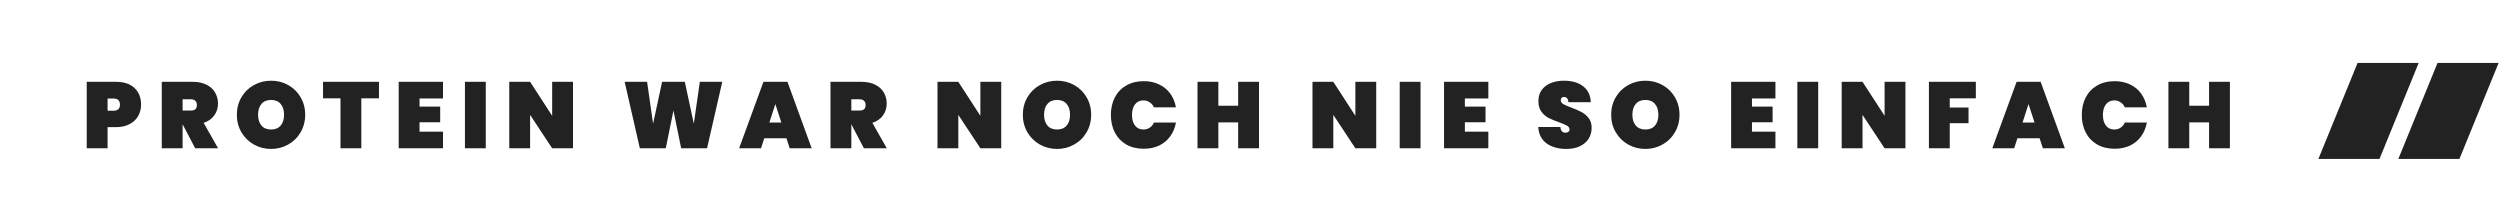
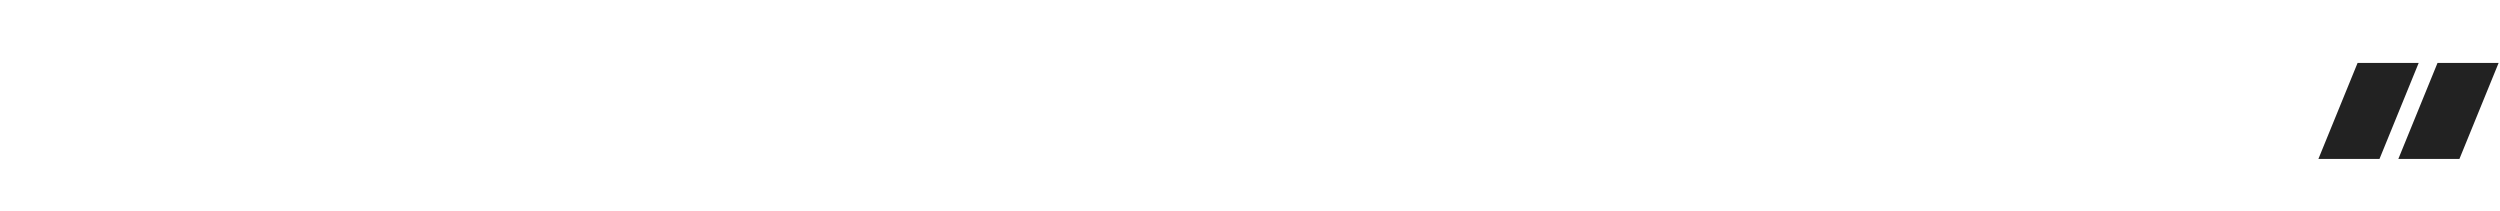
<svg xmlns="http://www.w3.org/2000/svg" width="616" height="52" viewBox="0 0 616 52" fill="none">
  <path d="M591.613 38.713L591.863 38.101L600.792 16.229L600.905 15.952L614.997 15.952L614.747 16.565L605.817 38.437L605.705 38.713L591.613 38.713ZM571.917 38.713L572.167 38.101L581.096 16.229L581.209 15.952L595.301 15.952L595.051 16.565L586.121 38.437L586.009 38.713L571.917 38.713Z" fill="#222222" stroke="#222222" stroke-width="0.89" />
-   <path d="M34.762 25.781C34.762 26.814 34.523 27.755 34.045 28.603C33.567 29.435 32.858 30.098 31.918 30.592C30.992 31.085 29.867 31.332 28.541 31.332H26.506V36.536H21.371V20.161H28.541C30.545 20.161 32.08 20.67 33.143 21.688C34.223 22.705 34.762 24.07 34.762 25.781ZM27.963 27.285C29.027 27.285 29.558 26.783 29.558 25.781C29.558 24.779 29.027 24.278 27.963 24.278H26.506V27.285H27.963ZM48.094 36.536L45.018 30.661H44.995V36.536H39.86V20.161H47.492C48.818 20.161 49.952 20.4 50.892 20.878C51.833 21.341 52.534 21.98 52.997 22.798C53.475 23.599 53.714 24.509 53.714 25.527C53.714 26.622 53.405 27.593 52.789 28.441C52.187 29.289 51.316 29.898 50.175 30.268L53.737 36.536H48.094ZM44.995 27.238H47.03C47.523 27.238 47.893 27.13 48.14 26.914C48.387 26.683 48.51 26.328 48.51 25.851C48.51 25.419 48.379 25.08 48.117 24.833C47.87 24.586 47.508 24.463 47.03 24.463H44.995V27.238ZM66.802 36.697C65.26 36.697 63.842 36.335 62.547 35.611C61.267 34.886 60.249 33.884 59.494 32.604C58.738 31.324 58.361 29.883 58.361 28.279C58.361 26.675 58.738 25.234 59.494 23.954C60.249 22.674 61.267 21.68 62.547 20.971C63.842 20.246 65.26 19.884 66.802 19.884C68.344 19.884 69.755 20.246 71.035 20.971C72.314 21.68 73.325 22.674 74.065 23.954C74.82 25.234 75.198 26.675 75.198 28.279C75.198 29.883 74.82 31.324 74.065 32.604C73.325 33.884 72.307 34.886 71.012 35.611C69.732 36.335 68.329 36.697 66.802 36.697ZM66.802 31.91C67.82 31.91 68.606 31.586 69.161 30.939C69.716 30.276 69.994 29.389 69.994 28.279C69.994 27.153 69.716 26.267 69.161 25.619C68.606 24.956 67.82 24.625 66.802 24.625C65.769 24.625 64.975 24.956 64.42 25.619C63.865 26.267 63.588 27.153 63.588 28.279C63.588 29.389 63.865 30.276 64.42 30.939C64.975 31.586 65.769 31.91 66.802 31.91ZM93.378 20.161V24.232H89.03V36.536H83.896V24.232H79.594V20.161H93.378ZM103.375 24.255V26.267H108.463V30.129H103.375V32.442H109.157V36.536H98.24V20.161H109.157V24.255H103.375ZM119.695 20.161V36.536H114.561V20.161H119.695ZM141.187 36.536H136.053L130.618 28.302V36.536H125.483V20.161H130.618L136.053 28.533V20.161H141.187V36.536ZM177.966 20.161L174.219 36.536H167.836L165.939 27.238L164.043 36.536H157.659L153.913 20.161H159.44L160.92 30.476L163.141 20.161H168.738L170.958 30.476L172.438 20.161H177.966ZM193.776 34.061H188.318L187.509 36.536H182.12L188.11 20.161H194.031L199.998 36.536H194.586L193.776 34.061ZM192.527 30.199L191.047 25.642L189.567 30.199H192.527ZM212.867 36.536L209.791 30.661H209.768V36.536H204.633V20.161H212.266C213.592 20.161 214.725 20.4 215.665 20.878C216.606 21.341 217.308 21.98 217.77 22.798C218.248 23.599 218.487 24.509 218.487 25.527C218.487 26.622 218.179 27.593 217.562 28.441C216.961 29.289 216.089 29.898 214.948 30.268L218.51 36.536H212.867ZM209.768 27.238H211.803C212.296 27.238 212.667 27.13 212.913 26.914C213.16 26.683 213.283 26.328 213.283 25.851C213.283 25.419 213.152 25.08 212.89 24.833C212.643 24.586 212.281 24.463 211.803 24.463H209.768V27.238ZM246.7 36.536H241.565L236.13 28.302V36.536H230.996V20.161H236.13L241.565 28.533V20.161H246.7V36.536ZM260.468 36.697C258.926 36.697 257.507 36.335 256.212 35.611C254.932 34.886 253.915 33.884 253.159 32.604C252.404 31.324 252.026 29.883 252.026 28.279C252.026 26.675 252.404 25.234 253.159 23.954C253.915 22.674 254.932 21.68 256.212 20.971C257.507 20.246 258.926 19.884 260.468 19.884C262.009 19.884 263.42 20.246 264.7 20.971C265.98 21.68 266.99 22.674 267.73 23.954C268.485 25.234 268.863 26.675 268.863 28.279C268.863 29.883 268.485 31.324 267.73 32.604C266.99 33.884 265.972 34.886 264.677 35.611C263.397 36.335 261.994 36.697 260.468 36.697ZM260.468 31.91C261.485 31.91 262.272 31.586 262.827 30.939C263.382 30.276 263.659 29.389 263.659 28.279C263.659 27.153 263.382 26.267 262.827 25.619C262.272 24.956 261.485 24.625 260.468 24.625C259.435 24.625 258.641 24.956 258.085 25.619C257.53 26.267 257.253 27.153 257.253 28.279C257.253 29.389 257.53 30.276 258.085 30.939C258.641 31.586 259.435 31.91 260.468 31.91ZM273.722 28.325C273.722 26.706 274.046 25.265 274.693 24C275.356 22.736 276.297 21.757 277.515 21.063C278.733 20.354 280.167 19.999 281.817 19.999C283.235 19.999 284.5 20.269 285.61 20.809C286.735 21.333 287.645 22.081 288.339 23.052C289.048 24.023 289.518 25.157 289.75 26.452H284.338C284.091 25.912 283.736 25.496 283.274 25.203C282.827 24.895 282.31 24.74 281.724 24.74C280.861 24.74 280.175 25.064 279.666 25.712C279.172 26.359 278.926 27.23 278.926 28.325C278.926 29.42 279.172 30.291 279.666 30.939C280.175 31.586 280.861 31.91 281.724 31.91C282.31 31.91 282.827 31.764 283.274 31.471C283.736 31.162 284.091 30.738 284.338 30.199H289.75C289.518 31.494 289.048 32.627 288.339 33.598C287.645 34.57 286.735 35.325 285.61 35.865C284.5 36.389 283.235 36.651 281.817 36.651C280.167 36.651 278.733 36.304 277.515 35.611C276.297 34.901 275.356 33.914 274.693 32.65C274.046 31.386 273.722 29.944 273.722 28.325ZM310.216 20.161V36.536H305.082V30.152H300.202V36.536H295.067V20.161H300.202V26.059H305.082V20.161H310.216ZM339.099 36.536H333.964L328.529 28.302V36.536H323.395V20.161H328.529L333.964 28.533V20.161H339.099V36.536ZM350.022 20.161V36.536H344.887V20.161H350.022ZM360.944 24.255V26.267H366.033V30.129H360.944V32.442H366.726V36.536H355.81V20.161H366.726V24.255H360.944ZM385.936 36.697C383.978 36.697 382.359 36.243 381.079 35.333C379.815 34.408 379.129 33.059 379.021 31.286H384.479C384.556 32.226 384.973 32.696 385.728 32.696C386.006 32.696 386.237 32.635 386.422 32.511C386.622 32.373 386.723 32.164 386.723 31.887C386.723 31.502 386.514 31.193 386.098 30.962C385.682 30.715 385.034 30.438 384.155 30.129C383.107 29.759 382.236 29.397 381.542 29.042C380.863 28.688 380.278 28.171 379.784 27.493C379.291 26.814 379.052 25.943 379.067 24.879C379.067 23.815 379.337 22.913 379.877 22.173C380.432 21.418 381.18 20.847 382.12 20.462C383.076 20.076 384.148 19.884 385.335 19.884C387.339 19.884 388.927 20.346 390.099 21.271C391.286 22.196 391.911 23.499 391.973 25.18H386.445C386.43 24.717 386.314 24.386 386.098 24.185C385.882 23.985 385.62 23.885 385.312 23.885C385.096 23.885 384.919 23.962 384.78 24.116C384.641 24.255 384.572 24.455 384.572 24.717C384.572 25.087 384.772 25.396 385.173 25.642C385.589 25.874 386.245 26.159 387.139 26.498C388.172 26.884 389.02 27.254 389.683 27.608C390.361 27.963 390.947 28.456 391.441 29.088C391.934 29.721 392.181 30.515 392.181 31.471C392.181 32.473 391.934 33.375 391.441 34.177C390.947 34.963 390.23 35.58 389.29 36.027C388.349 36.474 387.231 36.697 385.936 36.697ZM405.433 36.697C403.891 36.697 402.473 36.335 401.178 35.611C399.898 34.886 398.88 33.884 398.125 32.604C397.369 31.324 396.991 29.883 396.991 28.279C396.991 26.675 397.369 25.234 398.125 23.954C398.88 22.674 399.898 21.68 401.178 20.971C402.473 20.246 403.891 19.884 405.433 19.884C406.975 19.884 408.386 20.246 409.666 20.971C410.945 21.68 411.955 22.674 412.695 23.954C413.451 25.234 413.829 26.675 413.829 28.279C413.829 29.883 413.451 31.324 412.695 32.604C411.955 33.884 410.938 34.886 409.642 35.611C408.363 36.335 406.96 36.697 405.433 36.697ZM405.433 31.91C406.451 31.91 407.237 31.586 407.792 30.939C408.347 30.276 408.625 29.389 408.625 28.279C408.625 27.153 408.347 26.267 407.792 25.619C407.237 24.956 406.451 24.625 405.433 24.625C404.4 24.625 403.606 24.956 403.051 25.619C402.496 26.267 402.218 27.153 402.218 28.279C402.218 29.389 402.496 30.276 403.051 30.939C403.606 31.586 404.4 31.91 405.433 31.91ZM431.684 24.255V26.267H436.772V30.129H431.684V32.442H437.466V36.536H426.549V20.161H437.466V24.255H431.684ZM448.004 20.161V36.536H442.87V20.161H448.004ZM469.496 36.536H464.362L458.927 28.302V36.536H453.792V20.161H458.927L464.362 28.533V20.161H469.496V36.536ZM486.849 20.161V24.232H480.419V26.498H485.045V30.36H480.419V36.536H475.285V20.161H486.849ZM502.557 34.061H497.099L496.29 36.536H490.901L496.891 20.161H502.812L508.779 36.536H503.367L502.557 34.061ZM501.309 30.199L499.828 25.642L498.348 30.199H501.309ZM512.952 28.325C512.952 26.706 513.276 25.265 513.923 24C514.586 22.736 515.527 21.757 516.745 21.063C517.963 20.354 519.397 19.999 521.047 19.999C522.465 19.999 523.73 20.269 524.84 20.809C525.965 21.333 526.875 22.081 527.569 23.052C528.278 24.023 528.748 25.157 528.98 26.452H523.568C523.321 25.912 522.966 25.496 522.504 25.203C522.057 24.895 521.54 24.74 520.954 24.74C520.091 24.74 519.405 25.064 518.896 25.712C518.403 26.359 518.156 27.23 518.156 28.325C518.156 29.42 518.403 30.291 518.896 30.939C519.405 31.586 520.091 31.91 520.954 31.91C521.54 31.91 522.057 31.764 522.504 31.471C522.966 31.162 523.321 30.738 523.568 30.199H528.98C528.748 31.494 528.278 32.627 527.569 33.598C526.875 34.57 525.965 35.325 524.84 35.865C523.73 36.389 522.465 36.651 521.047 36.651C519.397 36.651 517.963 36.304 516.745 35.611C515.527 34.901 514.586 33.914 513.923 32.65C513.276 31.386 512.952 29.944 512.952 28.325ZM549.446 20.161V36.536H544.312V30.152H539.432V36.536H534.298V20.161H539.432V26.059H544.312V20.161H549.446Z" fill="#222222" />
</svg>